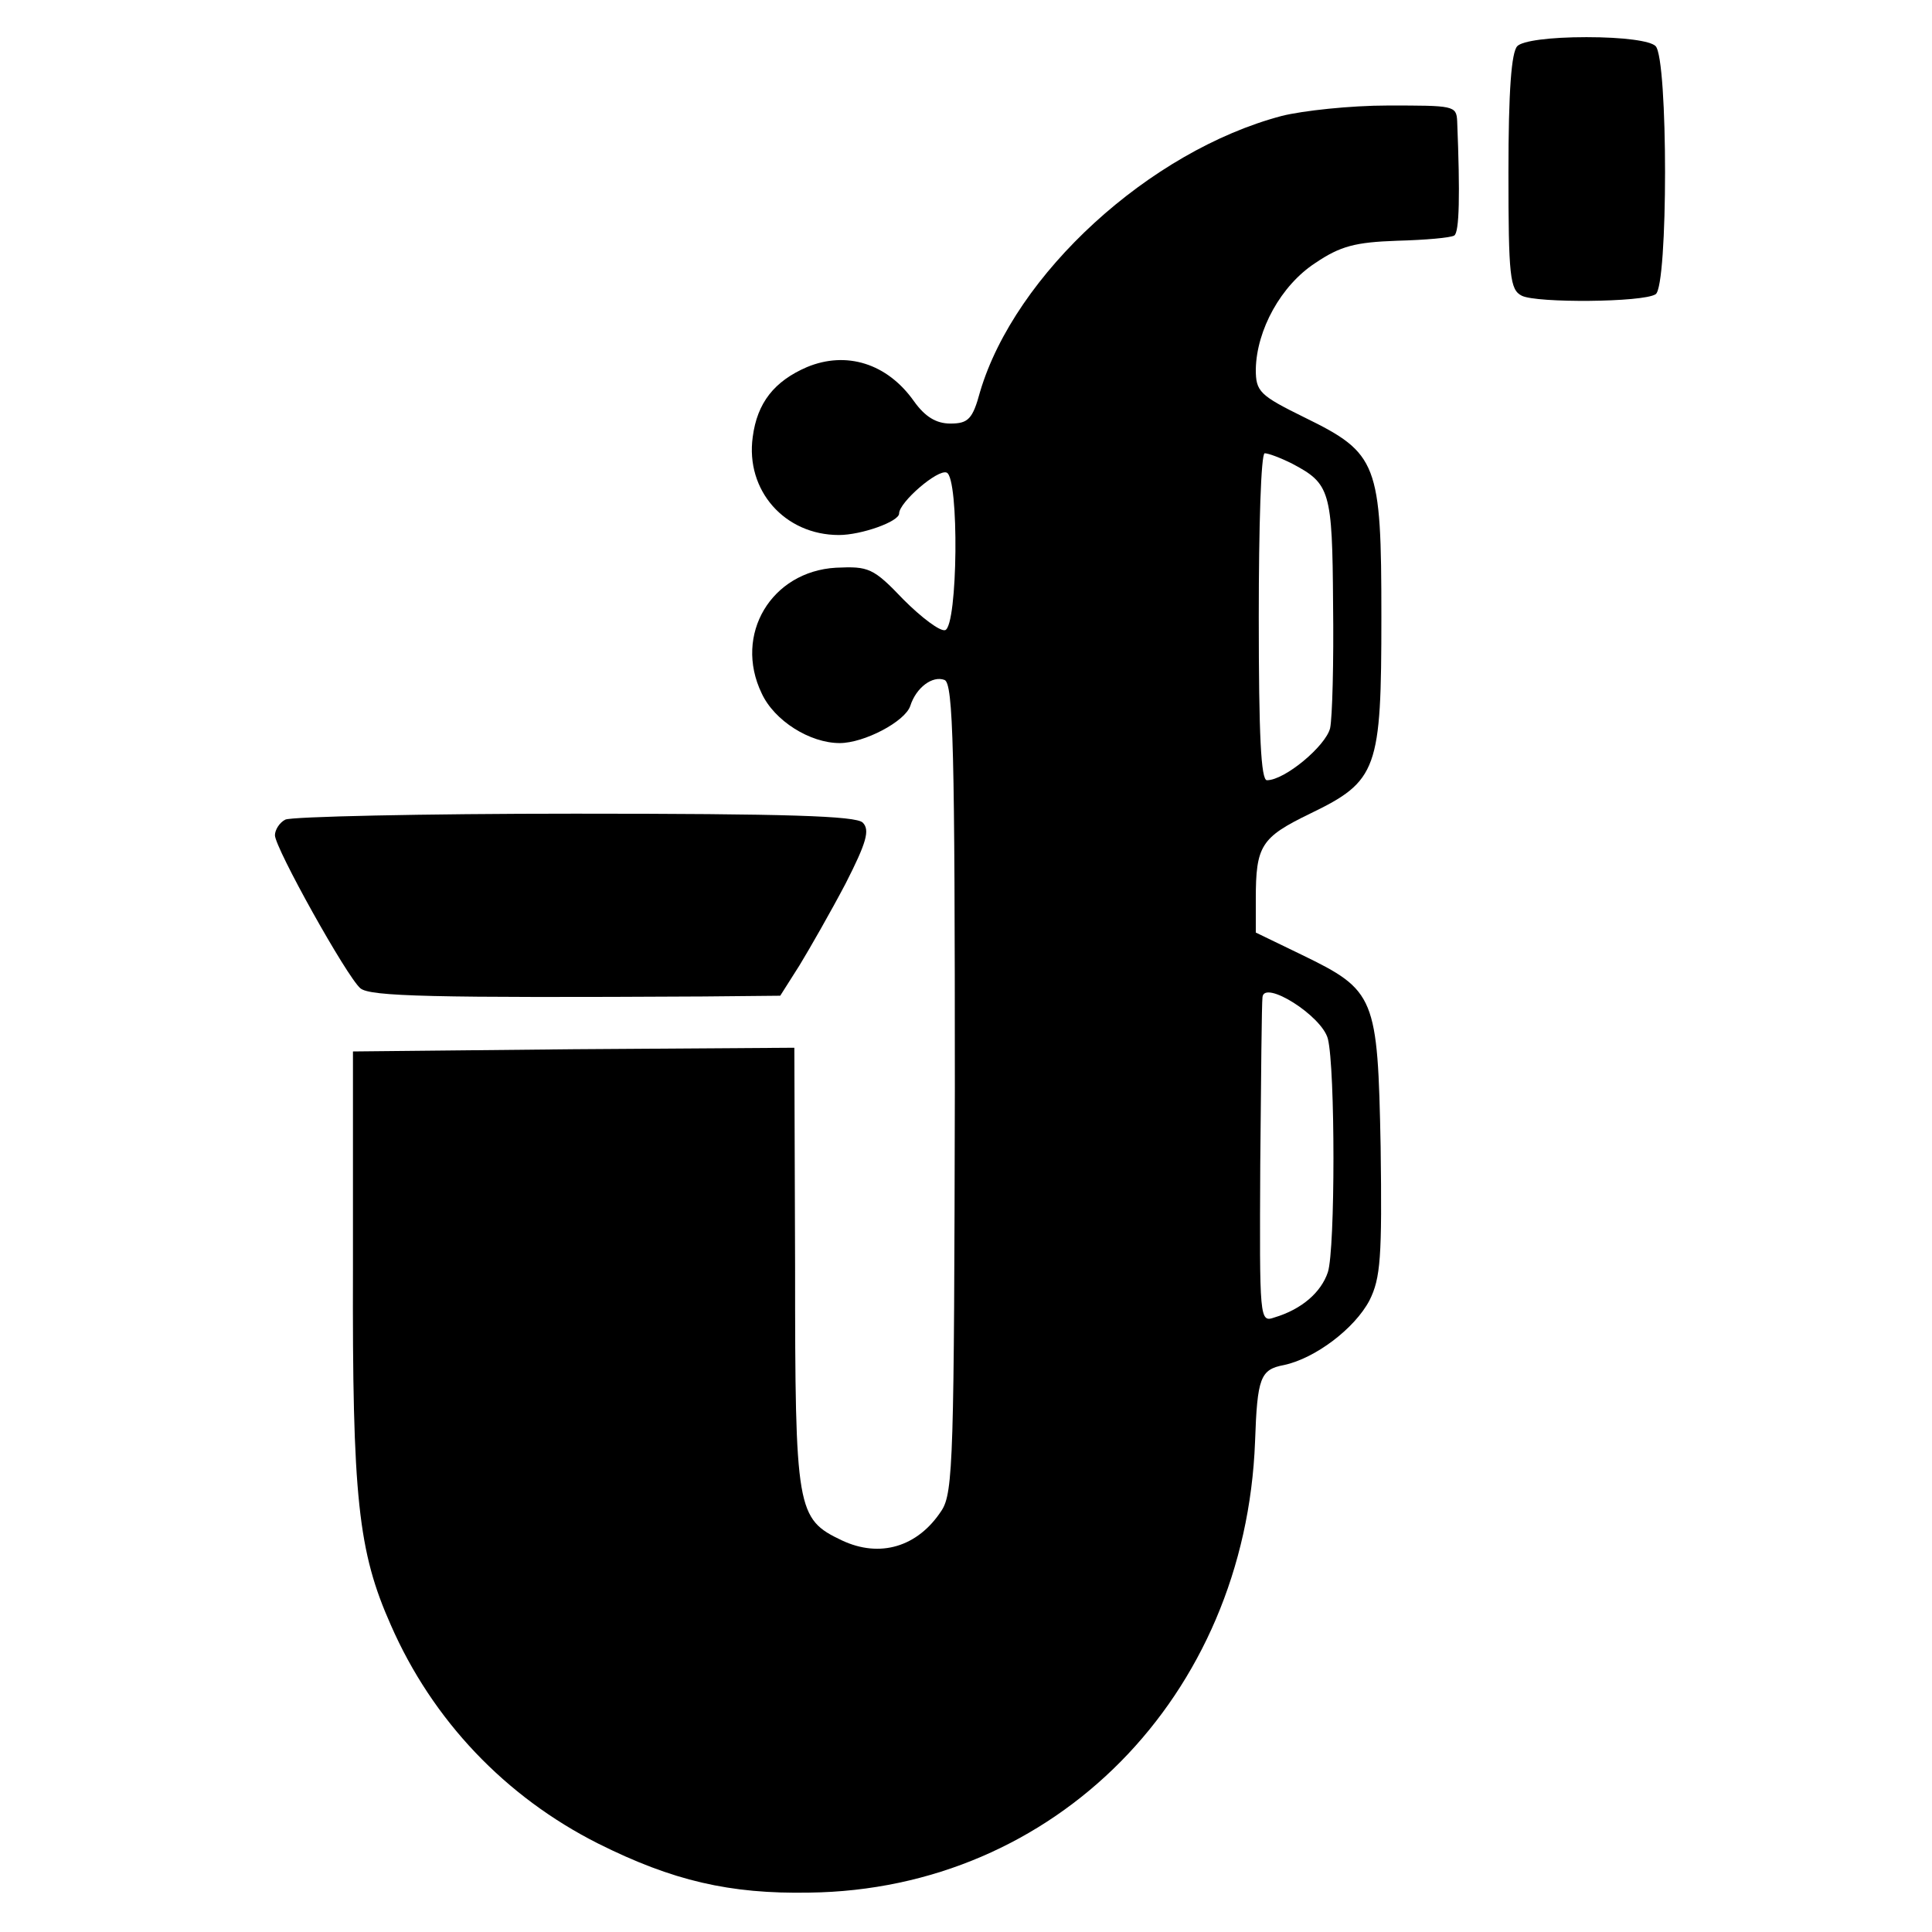
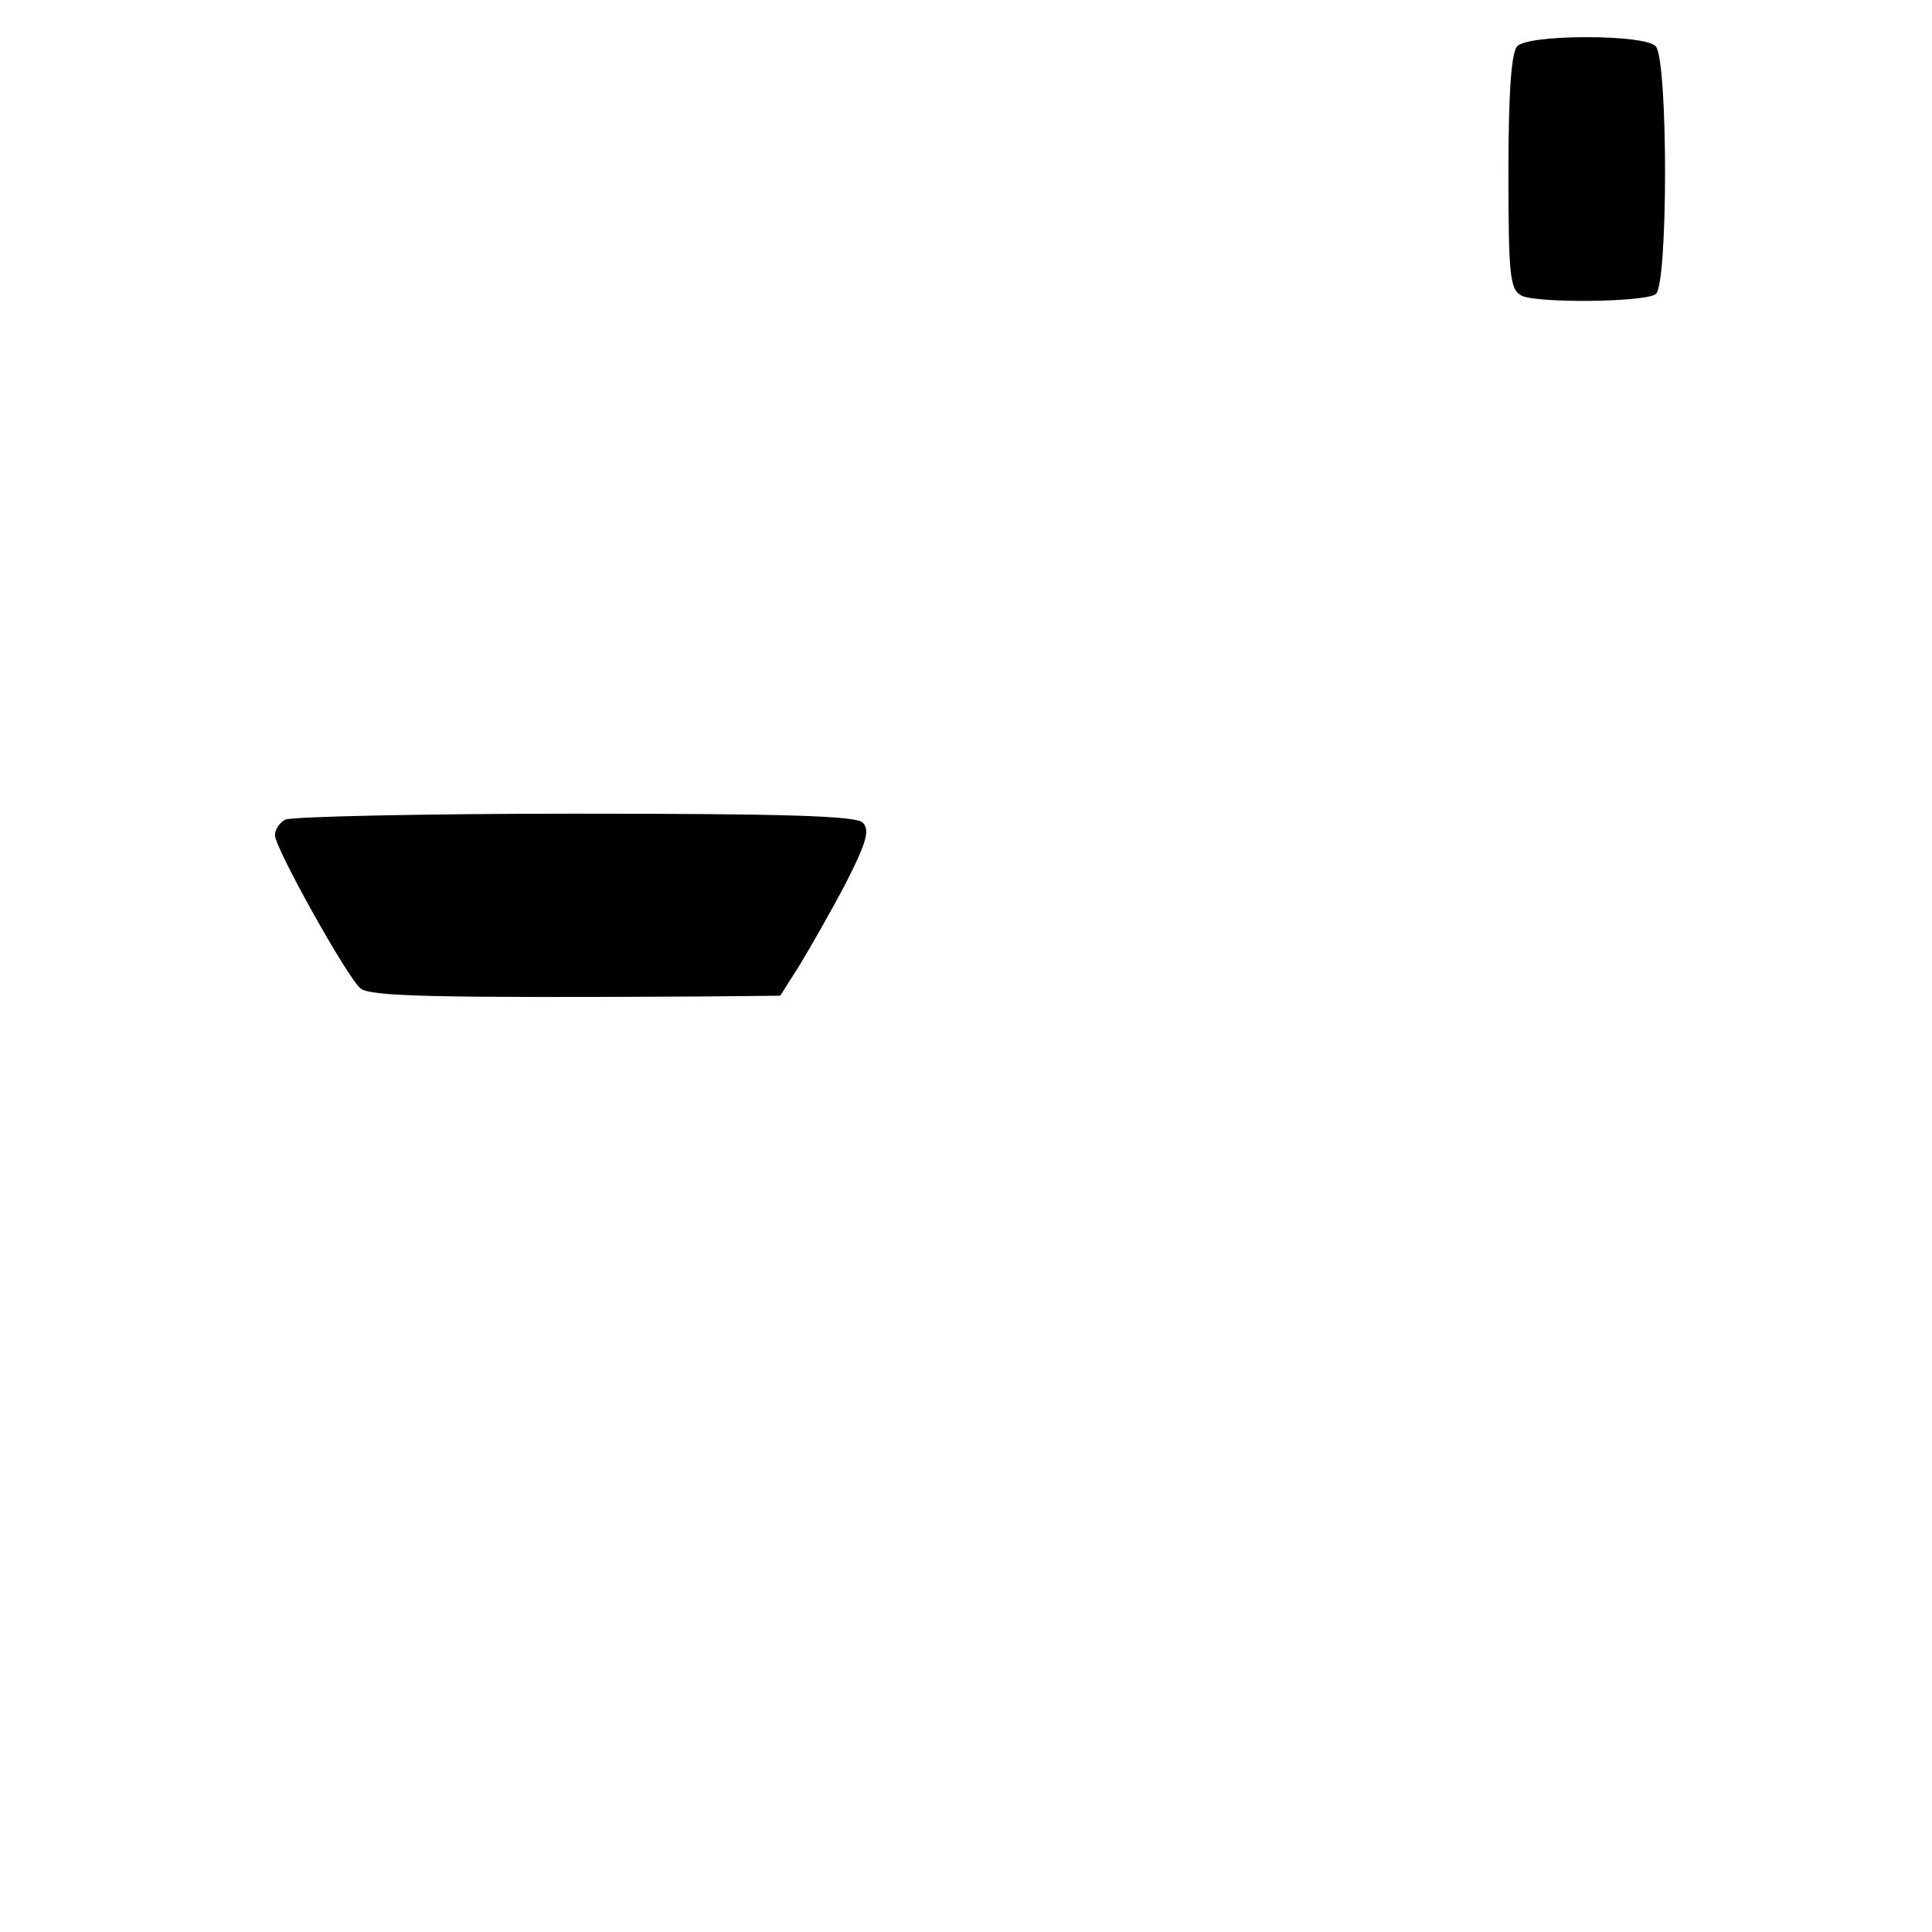
<svg xmlns="http://www.w3.org/2000/svg" version="1.0" width="260pt" height="260pt" viewBox="0 0 260 260" preserveAspectRatio="xMidYMid meet">
  <g transform="translate(0,260) scale(0.1,-0.1)" fill="#000000" stroke="none">
    <path d="M2042 2538 c-8 -8 -12 -60 -12 -170 0 -140 2 -158 18 -166 20 -10 163 -9 180 2 17 10 17 317 0 334 -7 7 -43 12 -93 12 -50 0 -86 -5 -93 -12z" />
-     <path d="M1725 2444 c-178 -47 -359 -213 -406 -371 -10 -37 -16 -43 -40 -43 -19 0 -34 9 -49 30 -36 51 -91 68 -144 46 -44 -19 -67 -48 -73 -94 -10 -72 43 -132 116 -132 30 0 81 18 81 29 0 15 52 60 64 55 17 -7 15 -206 -2 -212 -7 -2 -32 17 -56 41 -41 43 -47 45 -91 43 -87 -5 -138 -90 -100 -169 17 -37 65 -67 105 -67 33 0 88 29 95 50 8 25 30 41 46 35 12 -4 14 -96 14 -549 -1 -496 -2 -545 -18 -569 -32 -49 -83 -64 -134 -40 -61 29 -63 40 -63 368 l-1 295 -297 -2 -297 -3 0 -290 c-1 -311 7 -383 51 -482 56 -128 154 -231 279 -294 100 -50 177 -68 284 -66 331 4 587 264 600 607 3 86 7 97 39 103 42 9 95 49 115 87 15 30 17 58 15 207 -4 202 -7 210 -106 258 l-62 30 0 45 c0 72 7 83 73 115 91 44 96 59 96 265 0 207 -5 220 -103 268 -61 30 -66 35 -66 65 1 53 34 113 80 143 34 23 54 28 110 30 38 1 72 4 77 7 7 4 8 55 4 154 -1 21 -5 21 -93 21 -51 0 -115 -7 -143 -14z m14 -468 c51 -27 54 -36 55 -189 1 -78 -1 -153 -4 -167 -6 -24 -61 -70 -85 -70 -8 0 -11 60 -11 220 0 121 3 220 8 220 5 0 21 -6 37 -14z m48 -774 c10 -40 10 -283 0 -314 -9 -27 -35 -50 -72 -61 -20 -7 -20 -3 -19 206 1 116 2 218 3 225 2 24 80 -25 88 -56z" />
    <path d="M384 1497 c-8 -4 -14 -14 -14 -21 0 -17 97 -191 115 -206 13 -11 95 -13 462 -11 l103 1 26 41 c14 23 42 72 62 110 28 55 33 72 23 82 -9 9 -102 12 -387 12 -206 0 -382 -4 -390 -8z" />
  </g>
</svg>